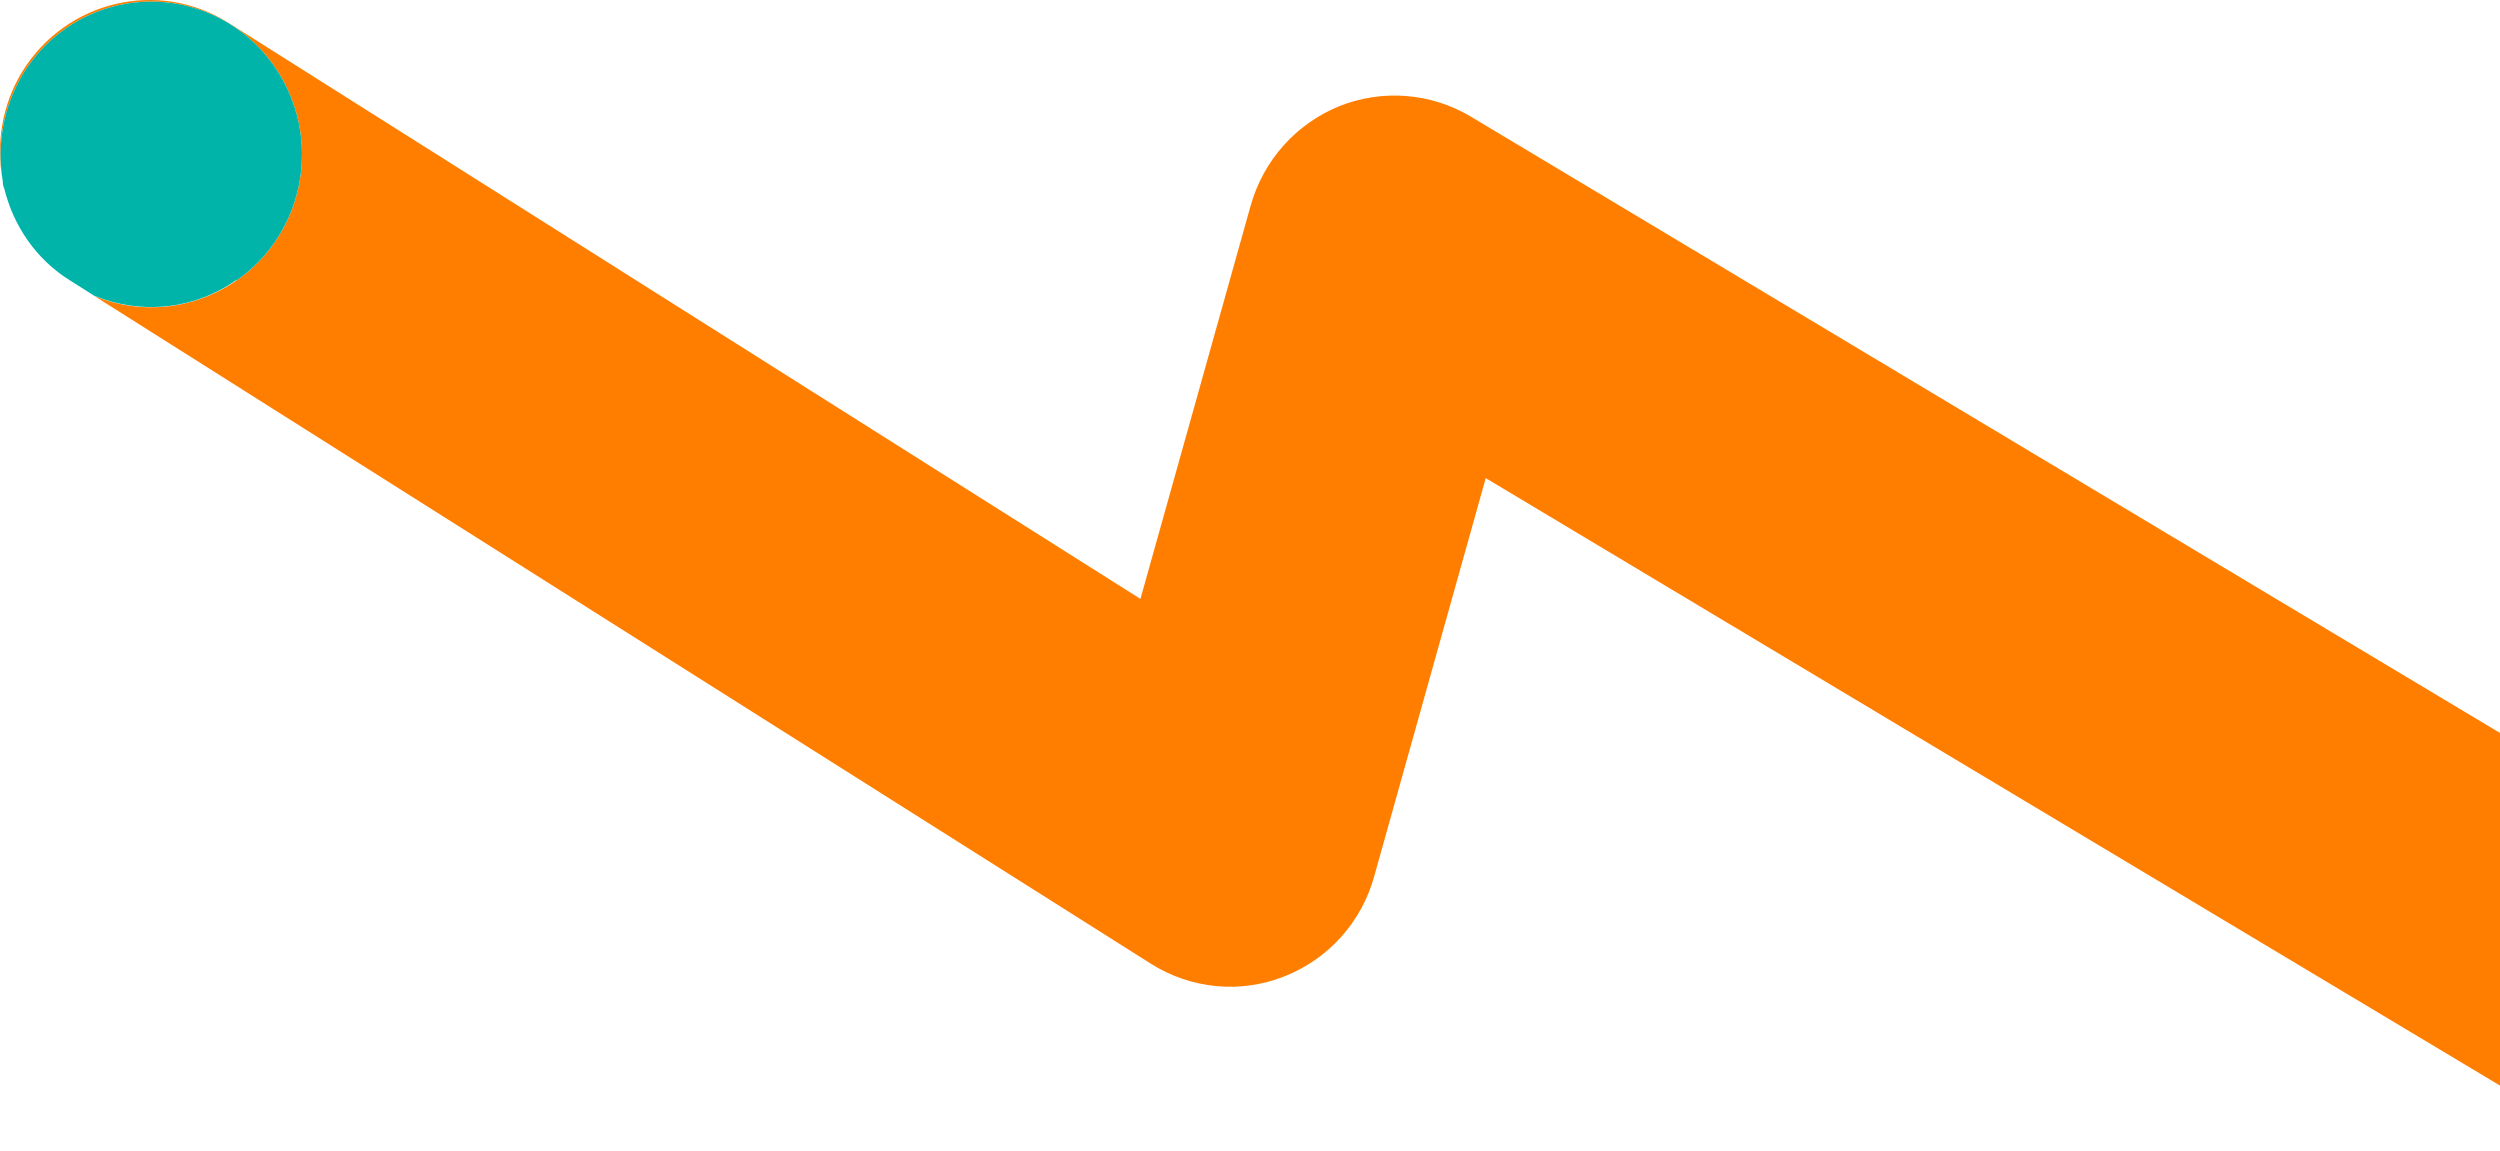
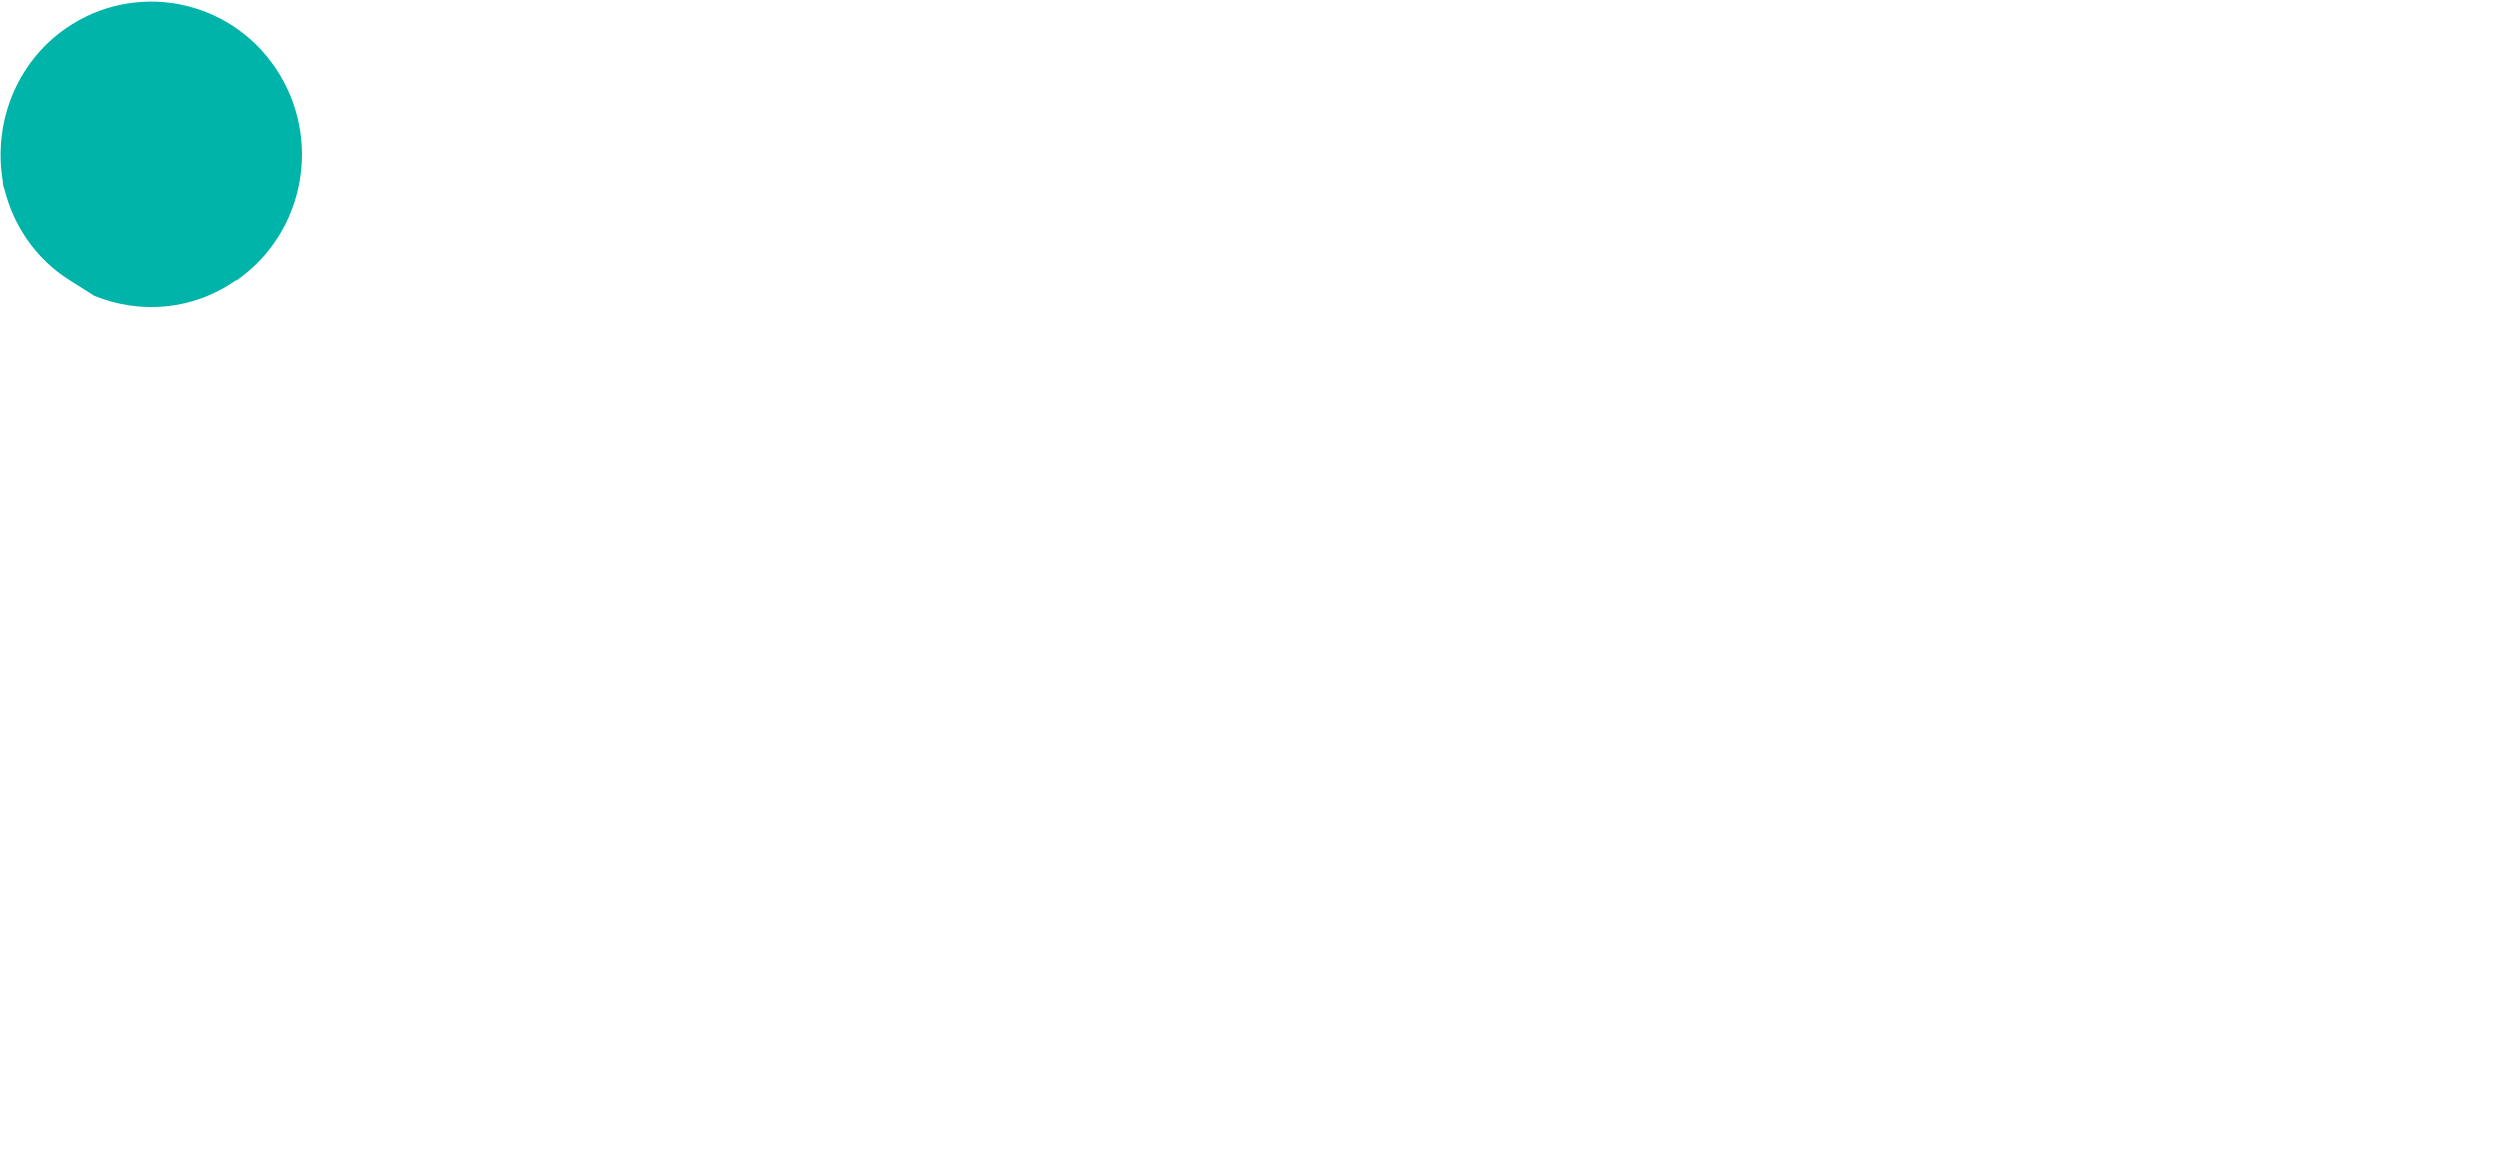
<svg xmlns="http://www.w3.org/2000/svg" width="241" height="111" viewBox="0 0 241 111" fill="none">
  <g clip-path="url(#clip0_191_3842)">
-     <path d="M262.885 83.764L141.808 11.254C137.945 8.938 133.245 8.579 129.092 10.242C124.939 11.938 121.784 15.461 120.561 19.832L109.938 57.734L22.052 2.218C15.291 -2.055 6.406 0.033 2.156 6.883C0.161 10.144 -0.387 13.896 0.257 17.386C-0.644 11.906 1.513 6.1 6.342 2.74C12.973 -1.859 22.019 -0.163 26.558 6.556C31.098 13.276 29.424 22.442 22.792 27.041C18.607 29.944 13.456 30.335 9.11 28.541L110.936 92.897C114.799 95.343 119.563 95.8 123.78 94.136C128.03 92.473 131.249 88.918 132.472 84.481L143.225 46.09L248.173 108.945C253.163 111.946 259.215 111.522 263.69 108.423C265.364 107.249 266.845 105.683 267.939 103.792C271.996 96.844 269.71 87.874 262.853 83.764H262.885Z" fill="#FF7E00" />
    <path d="M22.792 27.041C29.424 22.442 31.098 13.276 26.559 6.556C22.019 -0.163 12.973 -1.859 6.342 2.74C1.513 6.1 -0.644 11.906 0.257 17.386C0.289 17.549 0.257 17.744 0.322 17.907C0.322 18.005 0.386 18.103 0.418 18.201C1.287 21.724 3.444 24.986 6.76 27.041L9.078 28.509C13.456 30.302 18.575 29.944 22.76 27.008L22.792 27.041Z" fill="#00B4AA" />
  </g>
  <defs>
    <clipPath id="clip0_191_3842">
      <rect width="270" height="111" fill="white" />
    </clipPath>
  </defs>
</svg>